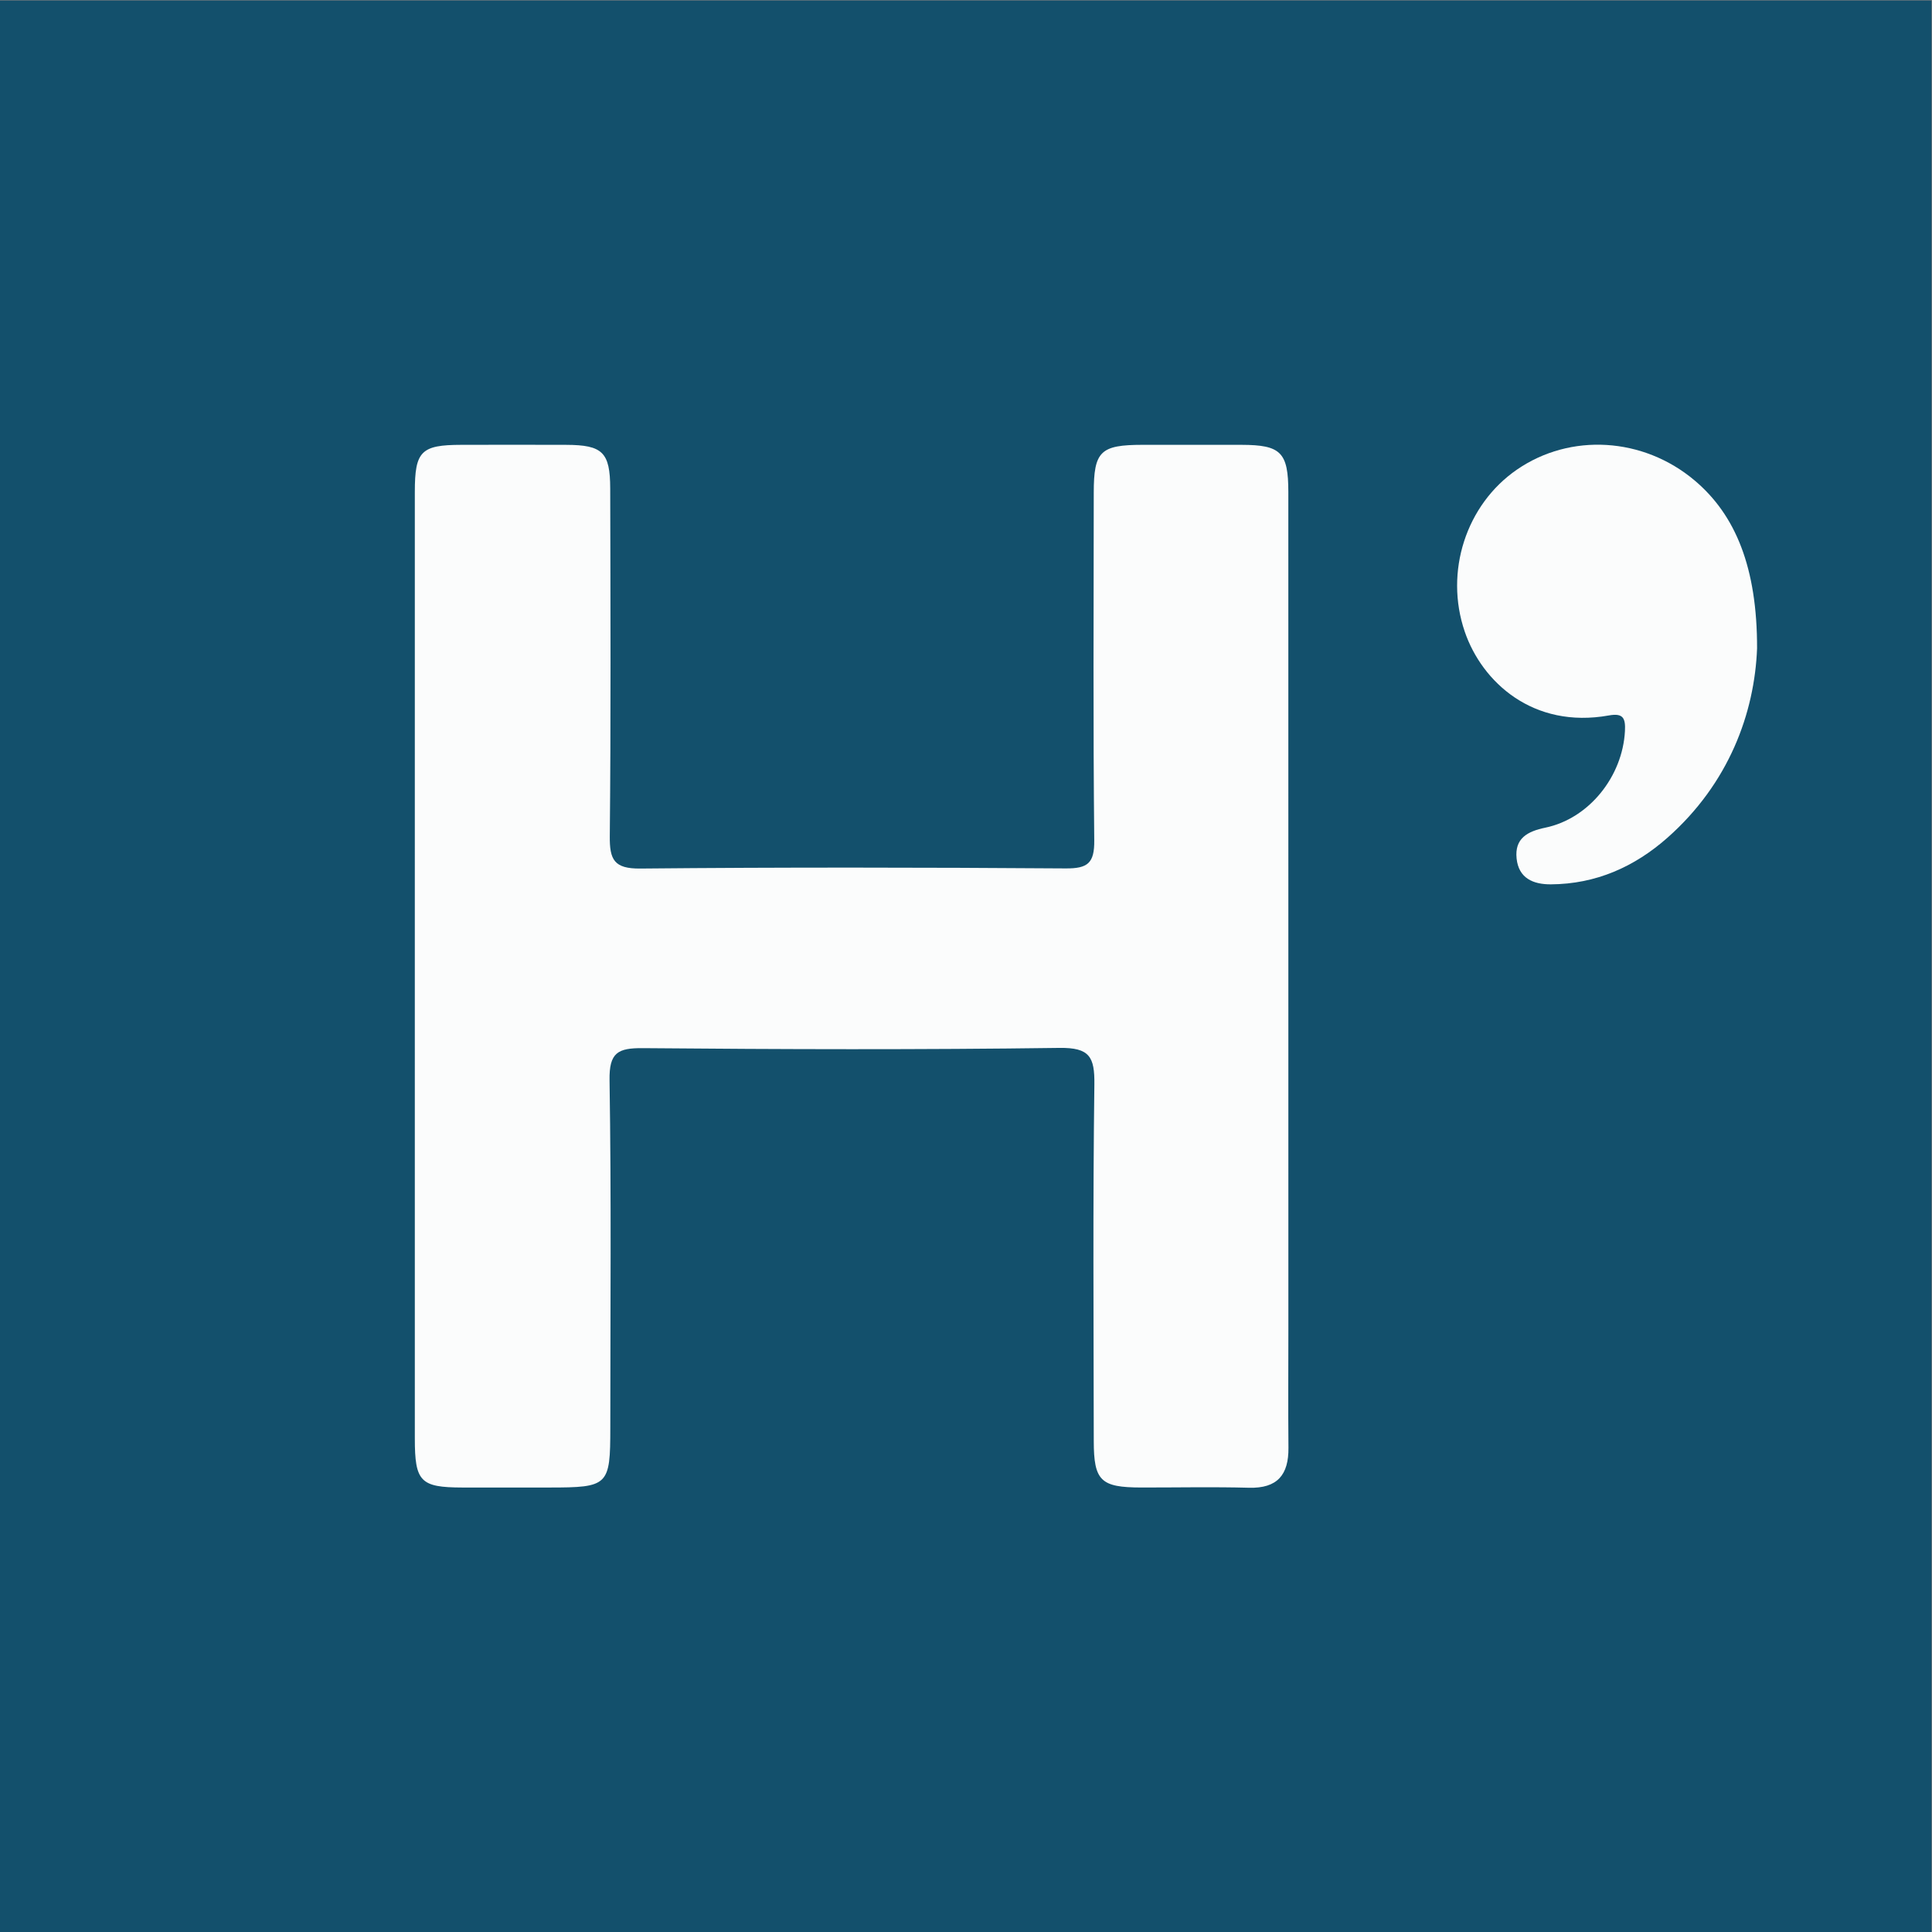
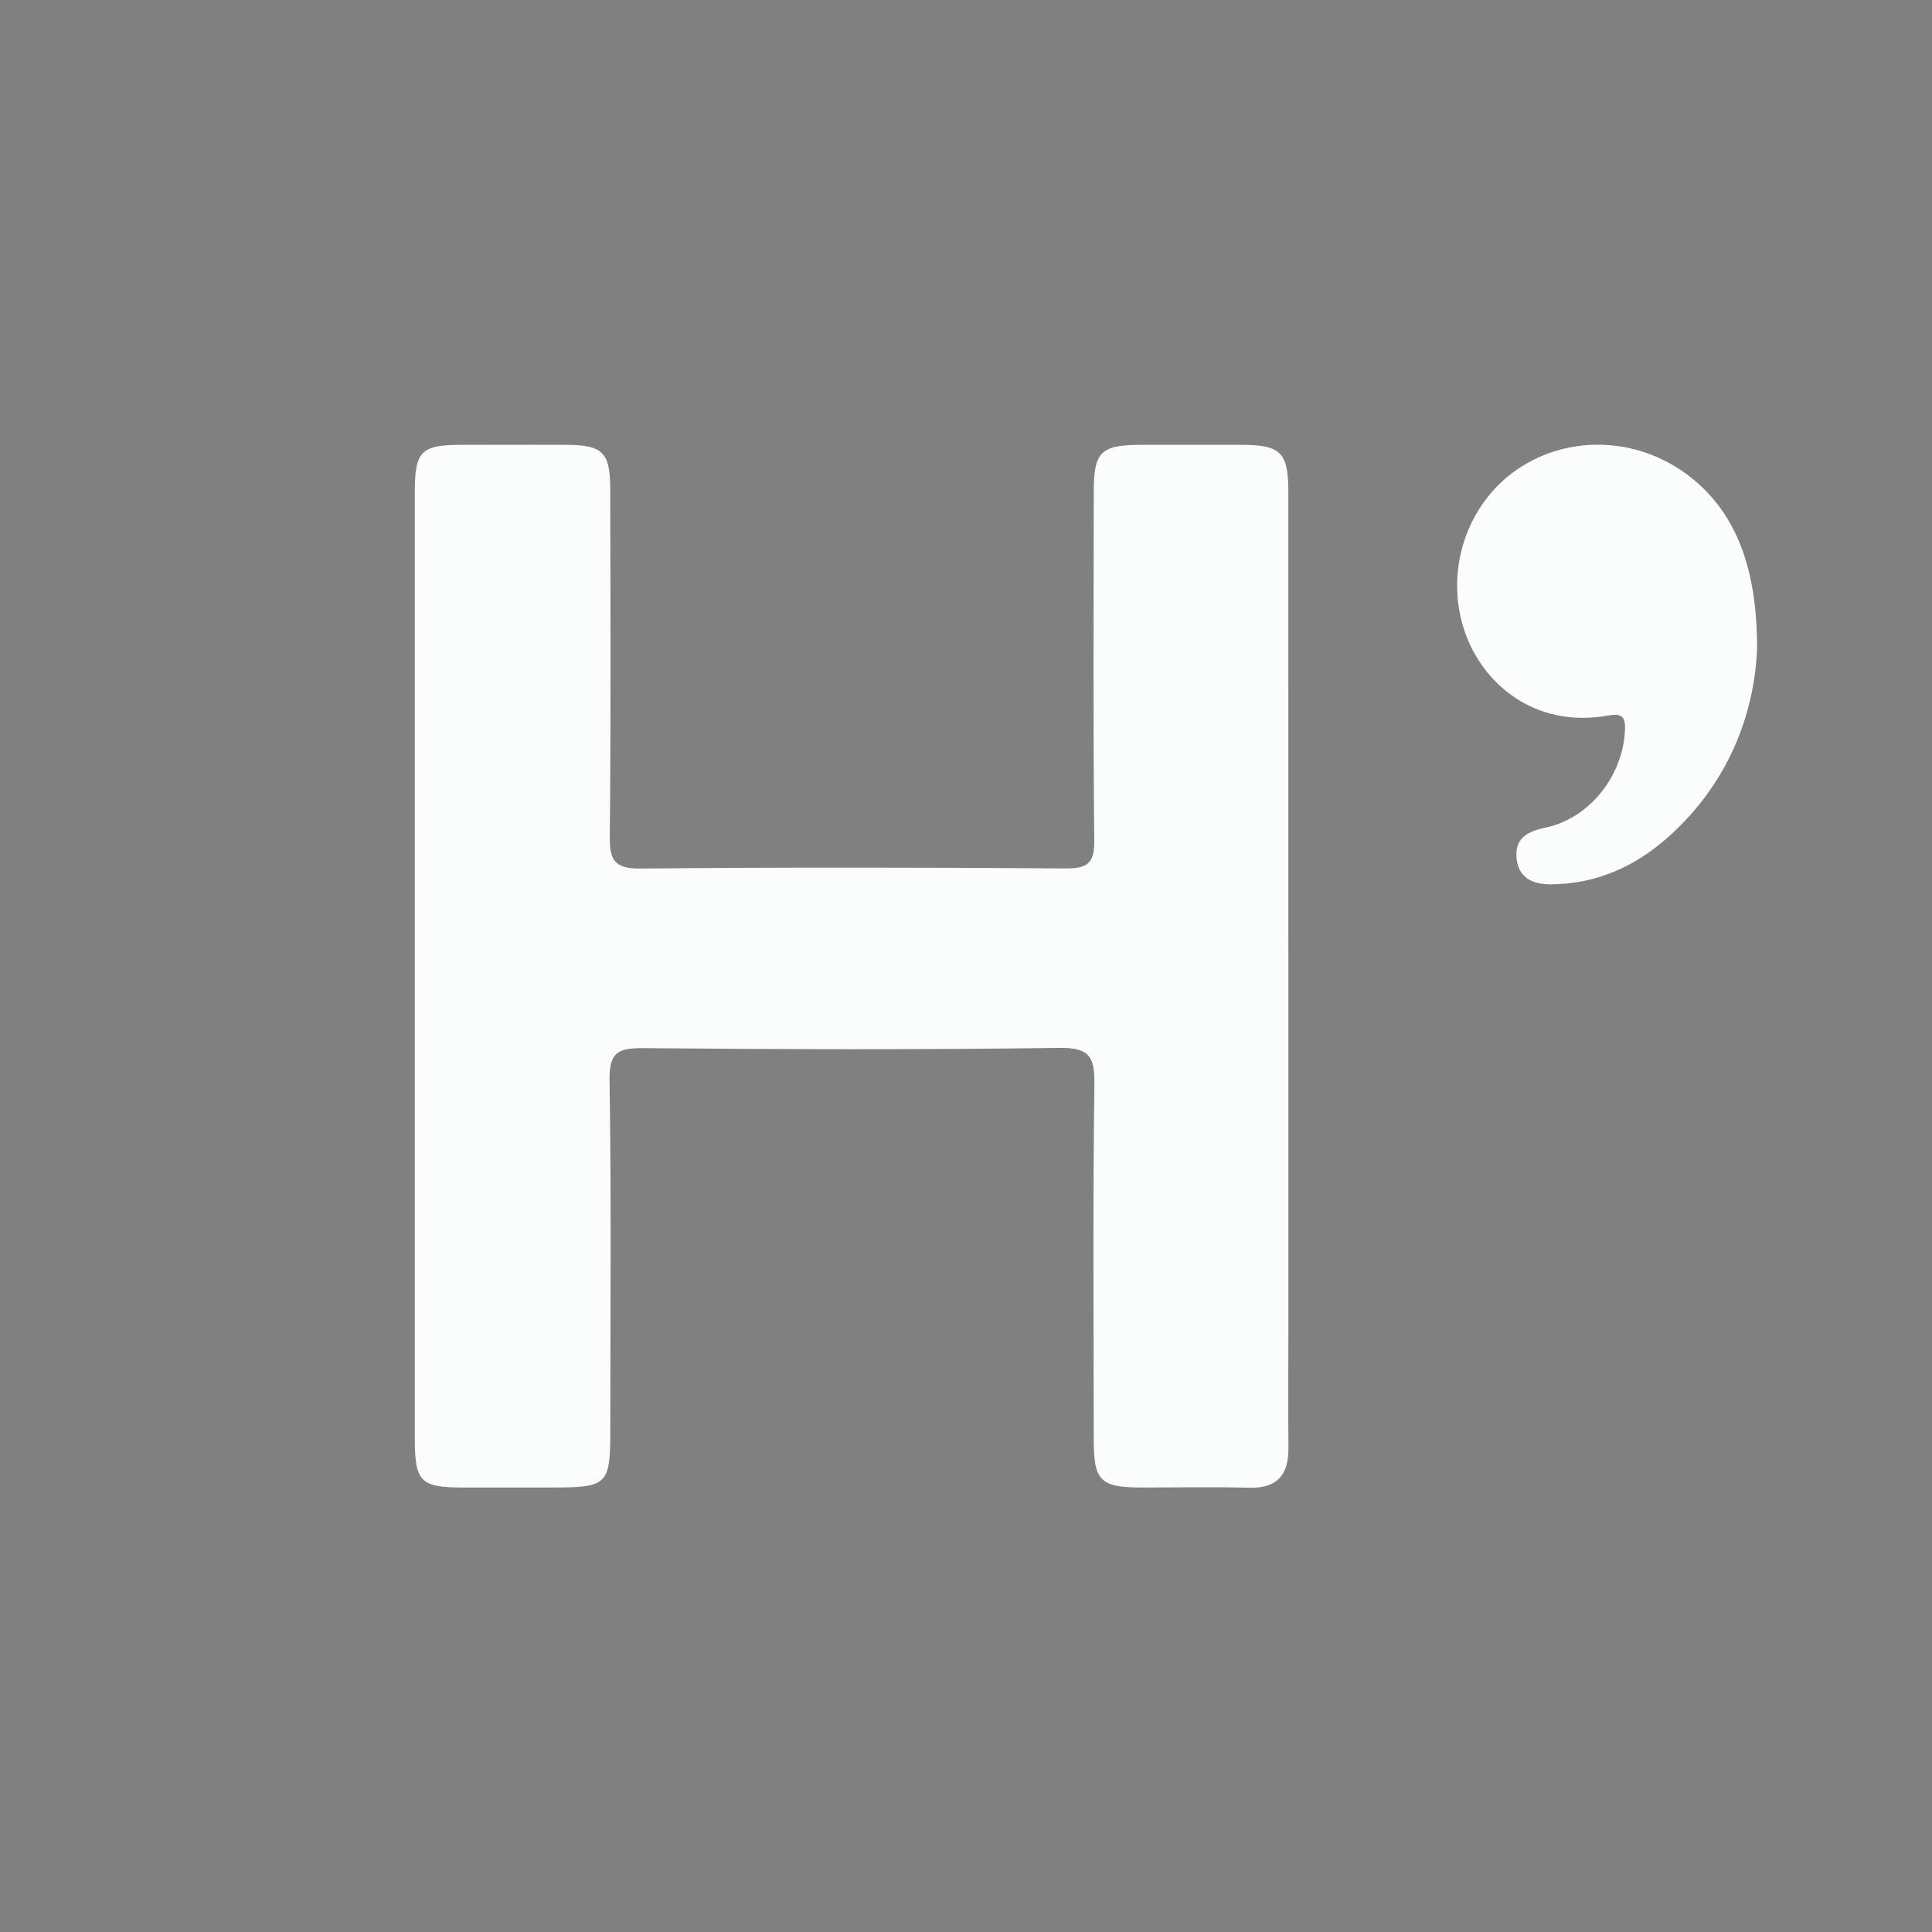
<svg xmlns="http://www.w3.org/2000/svg" viewBox="0 0 200 200" height="200" width="200" xml:space="preserve" id="svg2" version="1.1">
  <rect x="0" y="0" width="200" height="200" fill="#808080" stroke="none" />
  <defs id="defs6">
    <clipPath id="clipPath20" clipPathUnits="userSpaceOnUse">
      <path id="path18" d="M 0,150 H 150 V 0 H 0 Z" />
    </clipPath>
  </defs>
  <g transform="matrix(1.333,0,0,-1.333,0,200)" id="g10">
-     <path id="path12" style="fill:#13506c;fill-opacity:1;fill-rule:nonzero;stroke:none" d="M 0,0 H 150 V 150 H 0 Z" />
    <g id="g14">
      <g clip-path="url(#clipPath20)" id="g16">
        <g transform="translate(32.214,75.081)" id="g22">
          <path id="path24" style="fill:#fbfcfc;fill-opacity:1;fill-rule:nonzero;stroke:none" d="m 0,0 c 0,12.253 -0.002,24.507 0.001,36.76 0.001,3.159 0.485,3.645 3.609,3.651 2.714,0.005 5.428,0.009 8.143,-0.001 2.823,-0.01 3.416,-0.567 3.422,-3.395 0.019,-8.996 0.055,-17.992 -0.033,-26.988 -0.018,-1.834 0.327,-2.54 2.37,-2.521 11.011,0.105 22.024,0.087 33.036,0.01 1.721,-0.012 2.235,0.416 2.217,2.183 -0.092,8.995 -0.047,17.992 -0.039,26.988 0.002,3.23 0.516,3.721 3.796,3.725 2.56,0.002 5.119,0.004 7.678,-10e-4 3.056,-0.006 3.636,-0.577 3.637,-3.669 0.005,-21.638 0.003,-43.275 0.003,-64.912 0,-3.102 -0.023,-6.205 0.006,-9.307 0.02,-2.098 -0.856,-3.163 -3.066,-3.104 -2.79,0.075 -5.584,0.015 -8.376,0.019 -3.134,0.004 -3.674,0.518 -3.677,3.608 -0.01,9.229 -0.073,18.458 0.047,27.685 0.028,2.143 -0.361,2.878 -2.714,2.846 -10.778,-0.146 -21.559,-0.114 -32.338,-0.019 -1.958,0.017 -2.633,-0.34 -2.599,-2.492 0.141,-8.994 0.06,-17.991 0.059,-26.988 0,-4.502 -0.143,-4.641 -4.744,-4.641 -2.249,0 -4.498,-0.003 -6.747,0 -3.254,0.006 -3.69,0.453 -3.69,3.803 C -0.001,-24.507 0,-12.253 0,0" />
        </g>
        <g transform="translate(136.453,99.686)" id="g26">
          <path id="path28" style="fill:#fbfcfc;fill-opacity:1;fill-rule:nonzero;stroke:none" d="m 0,0 c -0.194,-5.027 -2.188,-10.482 -6.949,-14.696 -2.573,-2.277 -5.574,-3.61 -9.066,-3.63 -1.369,-0.007 -2.499,0.469 -2.66,2.006 -0.164,1.567 0.843,2.108 2.229,2.395 3.395,0.704 6.002,3.976 6.185,7.503 0.051,0.997 -0.132,1.413 -1.246,1.213 -5.887,-1.059 -9.856,2.591 -11.195,6.507 -1.589,4.644 0.1,9.857 4.046,12.579 4.158,2.868 9.81,2.527 13.801,-0.833 C -1.669,10.363 0.012,6.263 0,0" />
        </g>
      </g>
    </g>
  </g>
</svg>